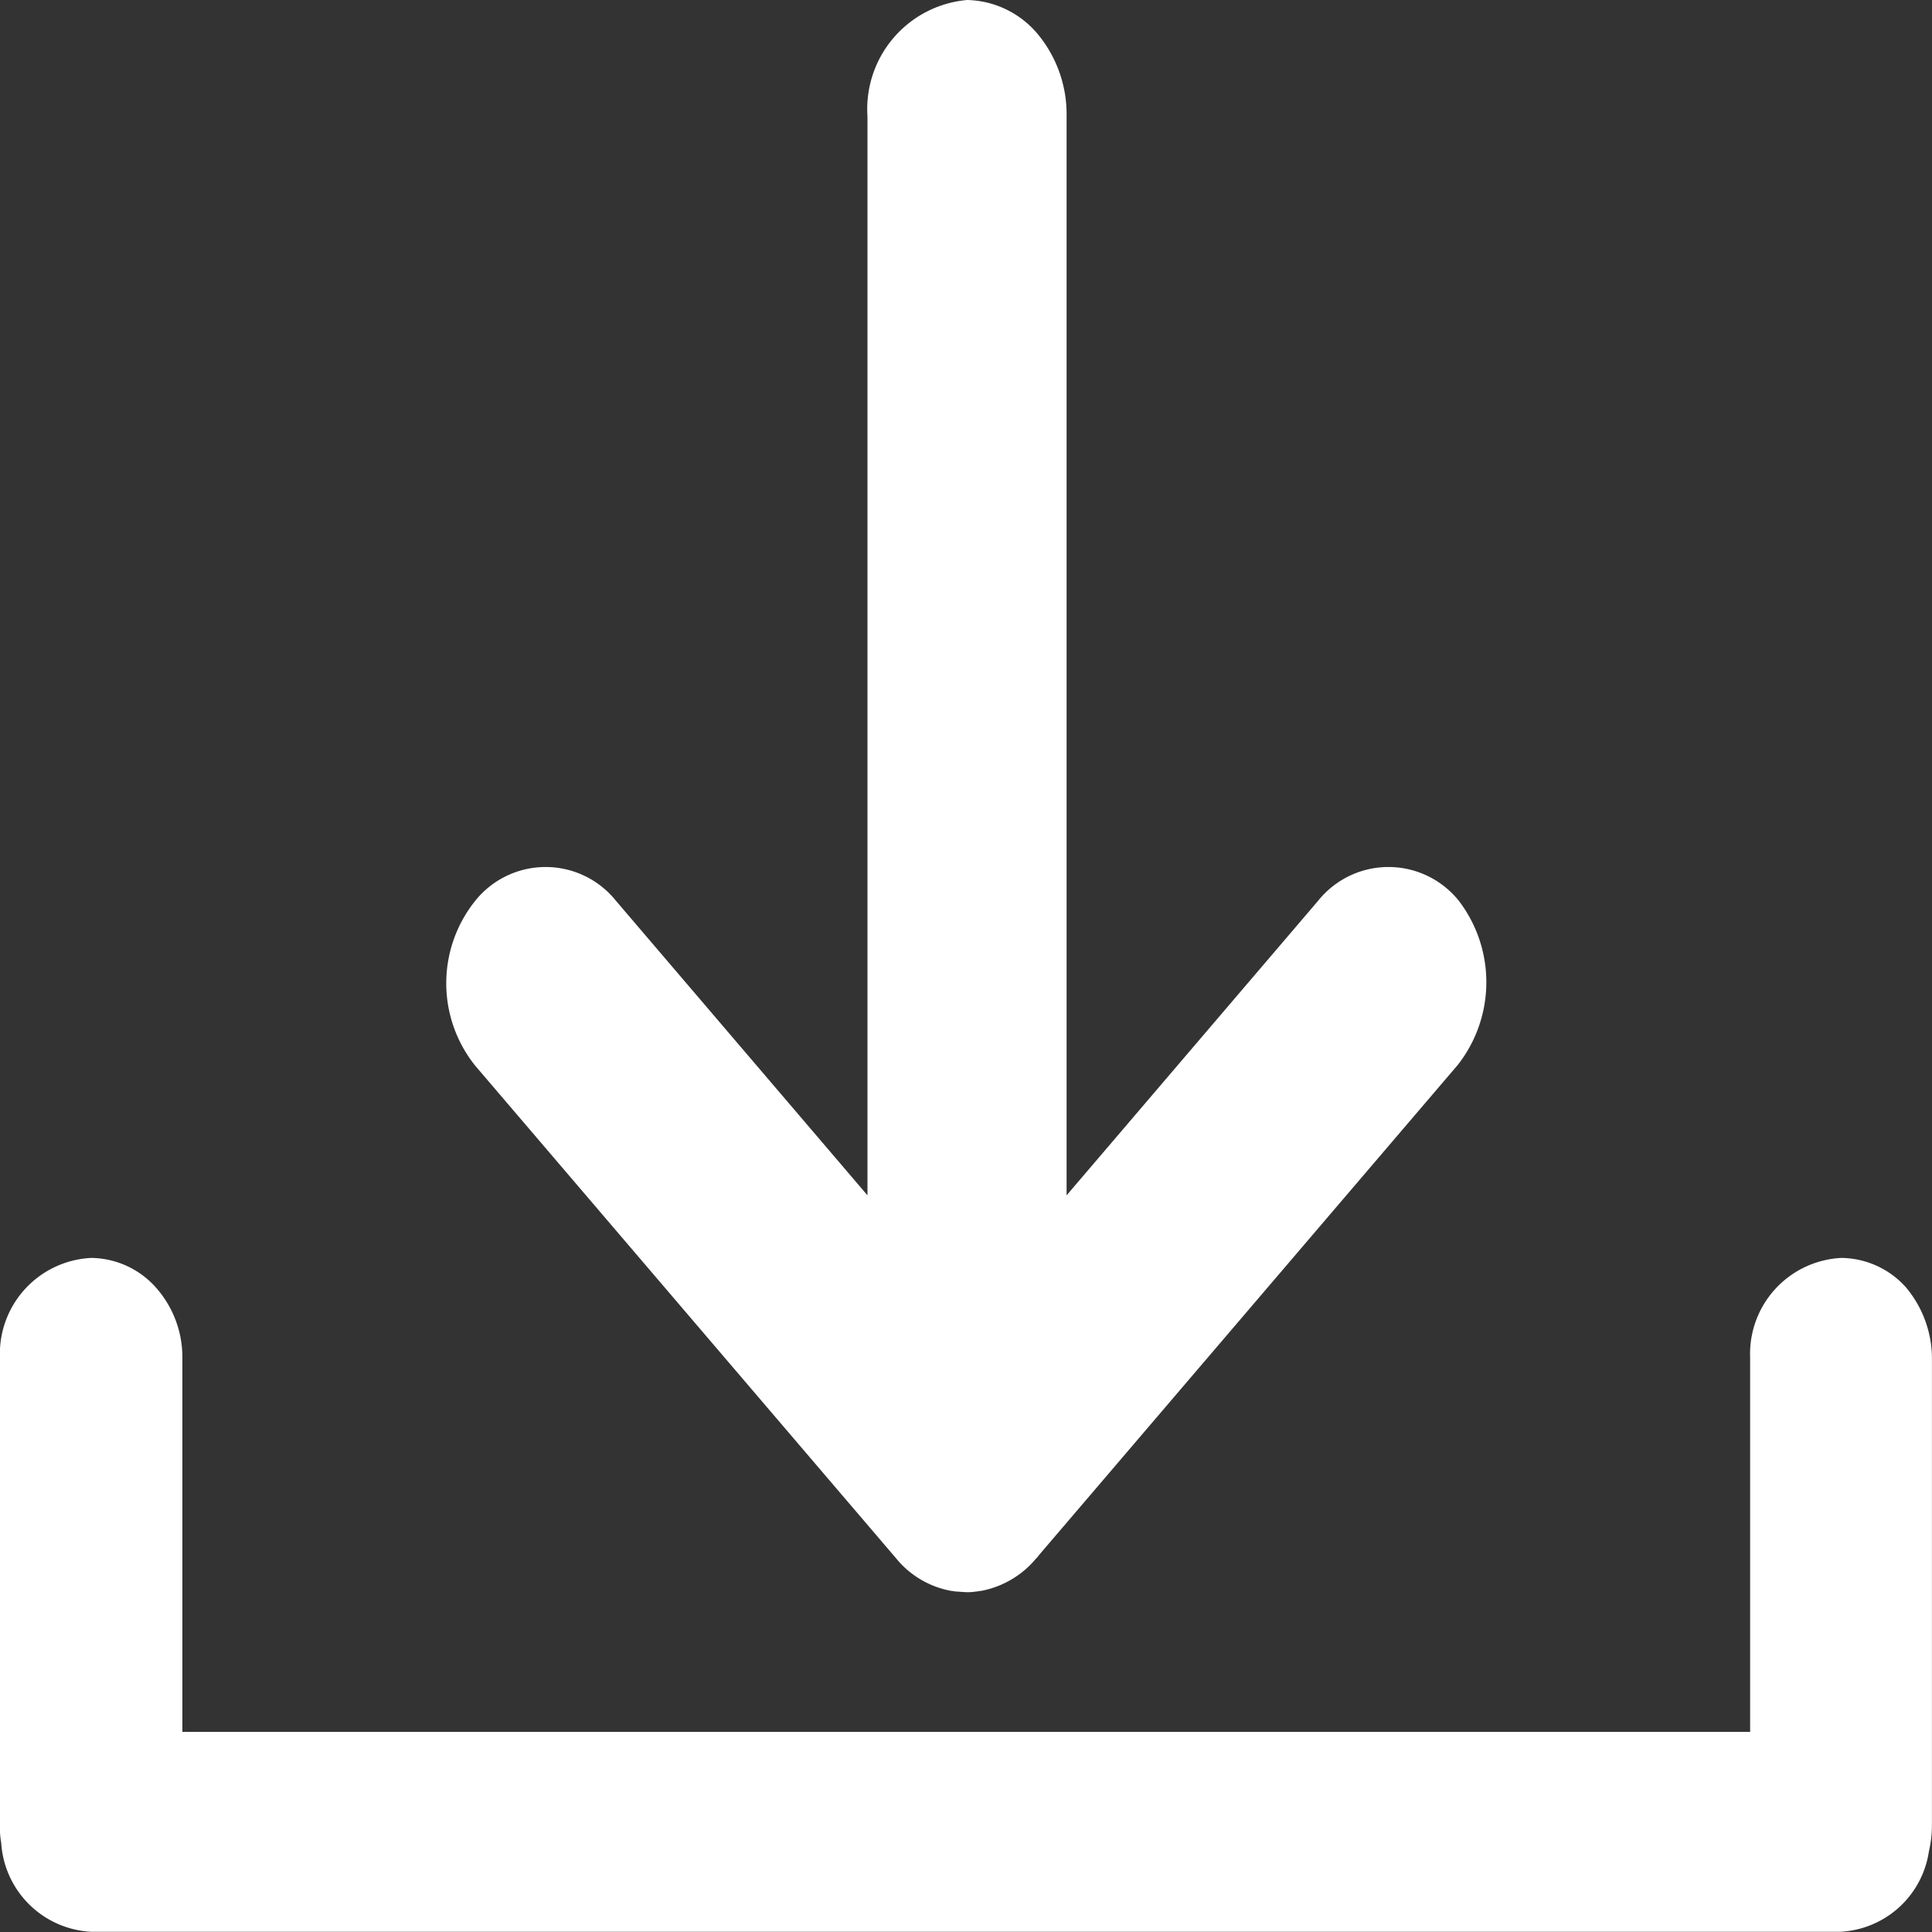
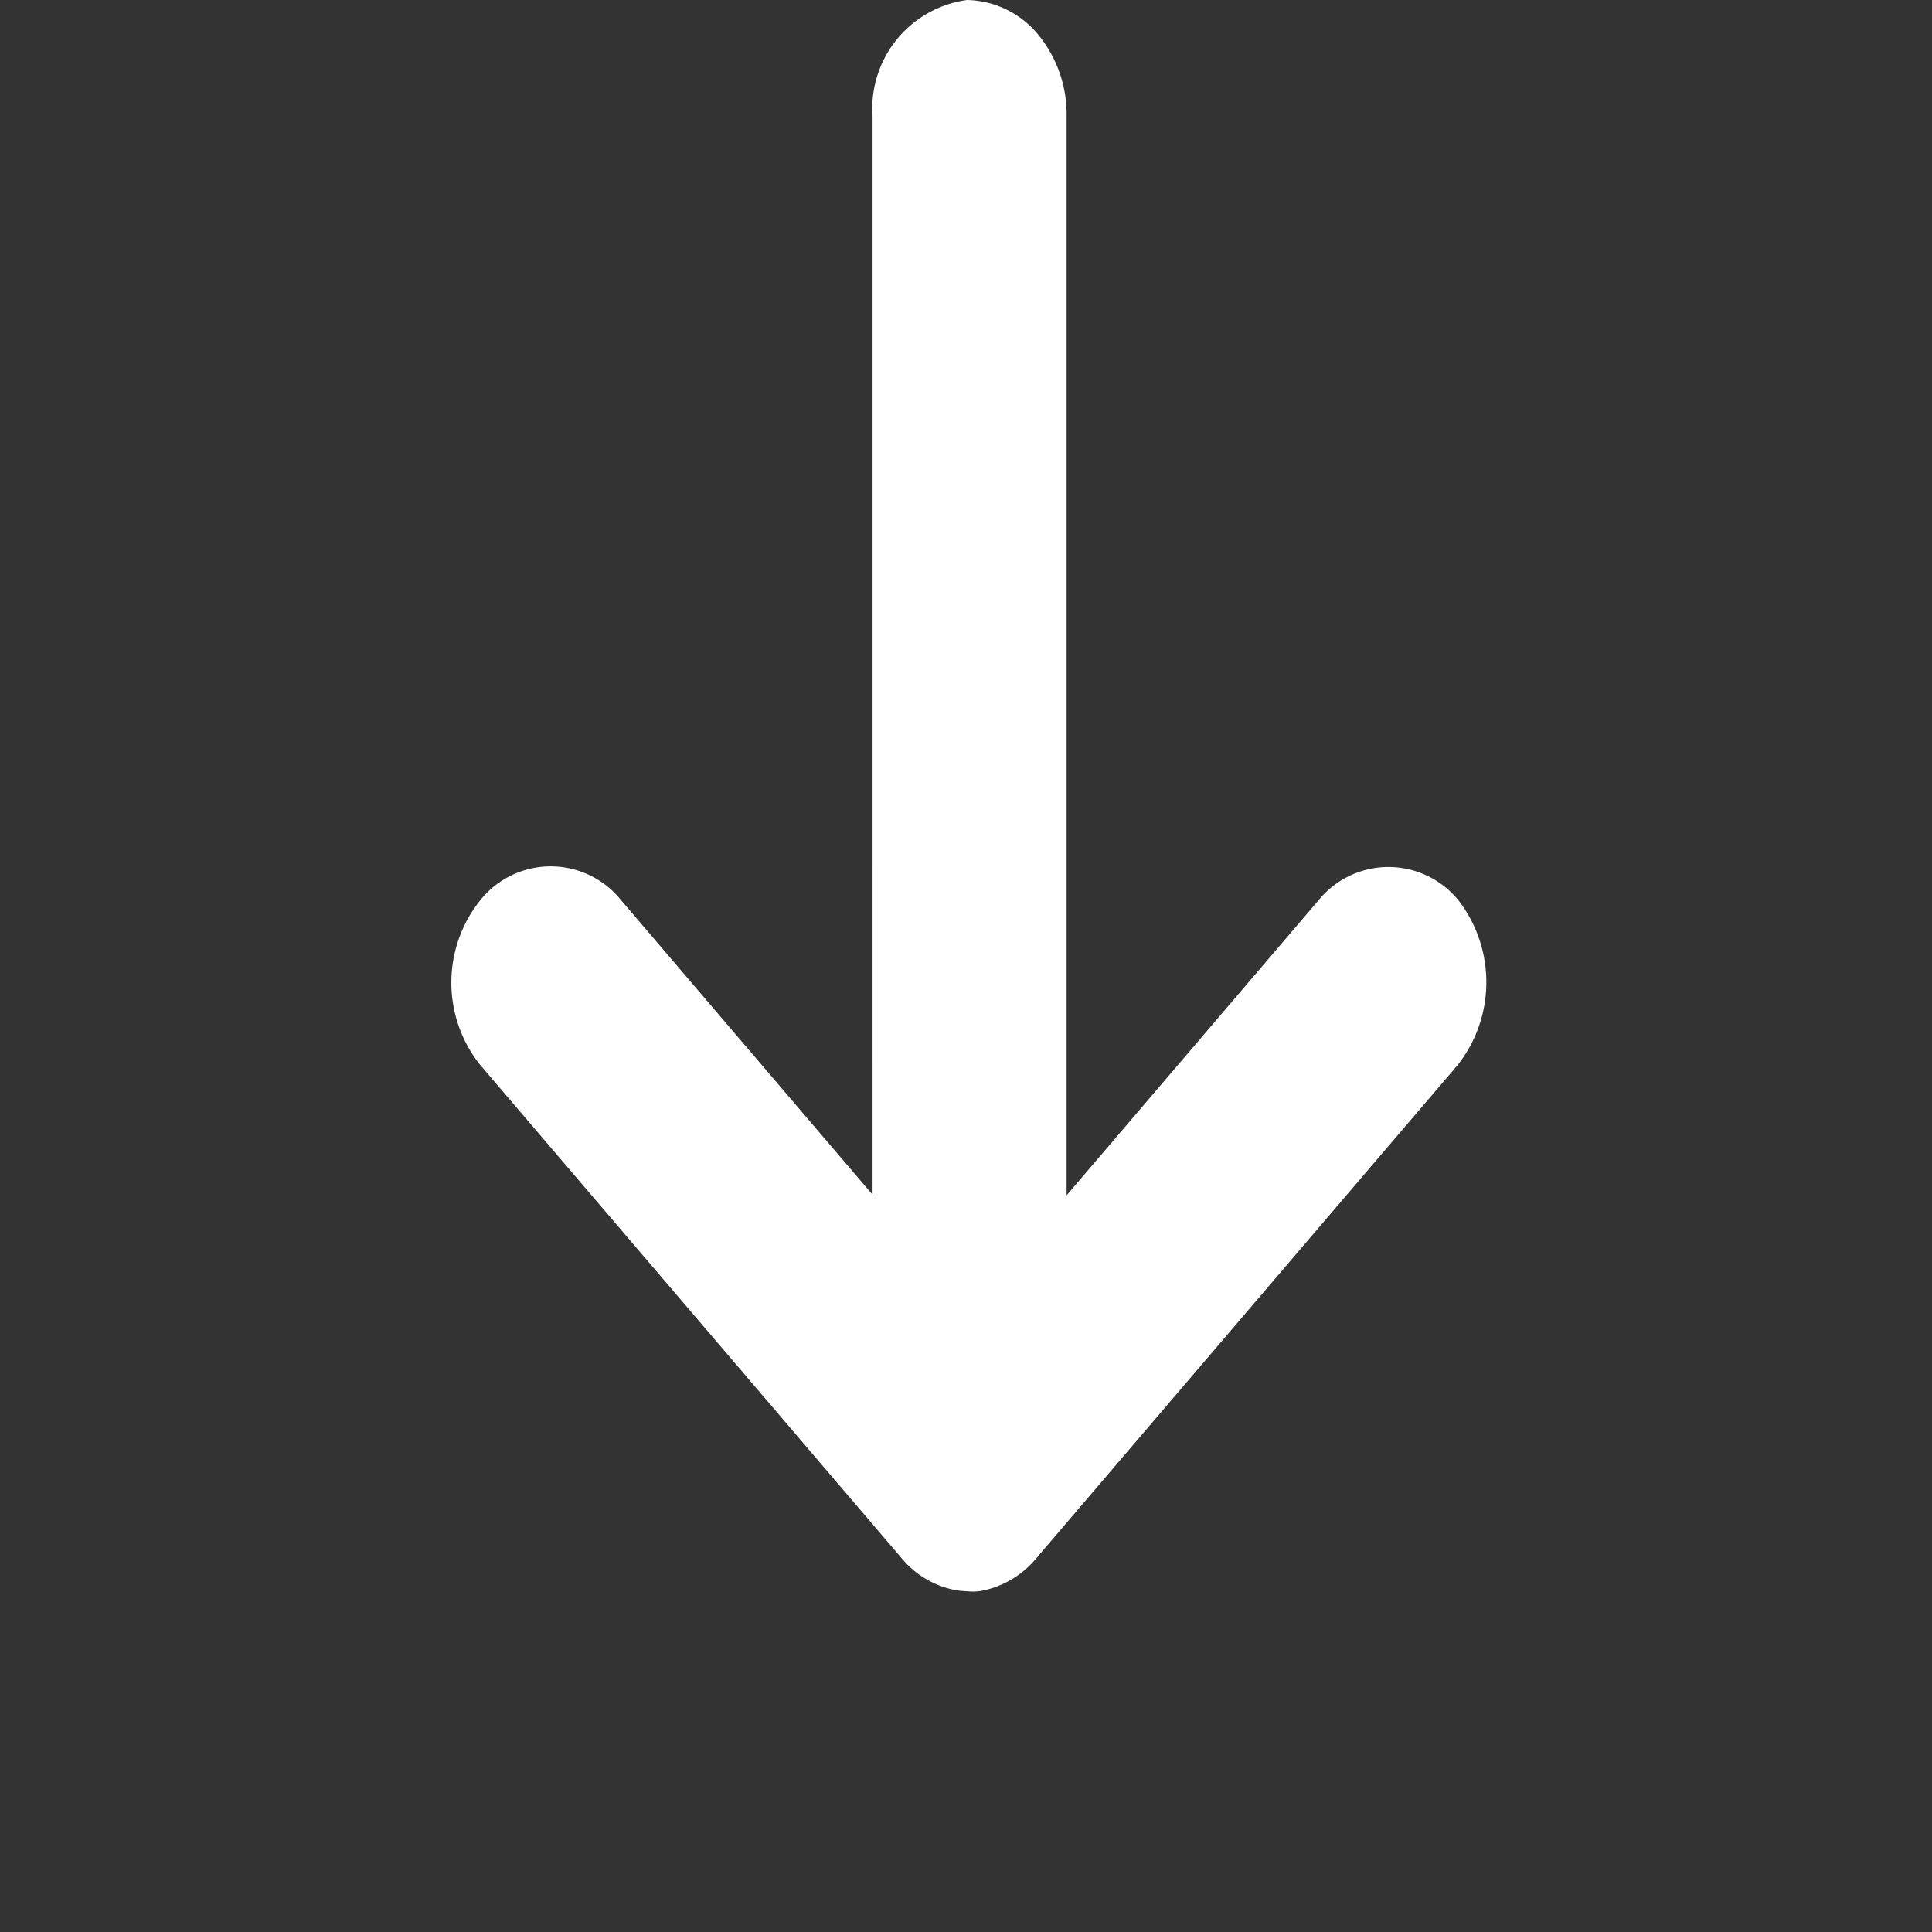
<svg xmlns="http://www.w3.org/2000/svg" width="30" height="30" viewBox="0 0 30 30">
  <rect x="0" y="0" width="30" height="30" fill="#333333" stroke="none" />
  <g id="picto_document" transform="translate(0)">
-     <path id="Path_6492" data-name="Path 6492" d="M30,303.392v7.257a1.8,1.8,0,0,1-.047.4,1.465,1.465,0,0,1-1.388,1.249H1.427A1.475,1.475,0,0,1,.02,310.918,1.33,1.33,0,0,1,0,310.639v-7.257a1.491,1.491,0,0,1,1.417-1.548,1.364,1.364,0,0,1,1,.454,1.63,1.63,0,0,1,.416,1.094v5.812H27.177v-5.812a1.491,1.491,0,0,1,1.417-1.548,1.364,1.364,0,0,1,1,.454,1.721,1.721,0,0,1,.406,1.1Z" transform="translate(-0.001 -282.301)" fill="#fff" />
-     <path id="Path_6493" data-name="Path 6493" d="M109.914,16.548l-6.5,7.608a.146.146,0,0,1-.035.041,1.462,1.462,0,0,1-.855.506c-.027,0-.053.01-.079.01a.821.821,0,0,1-.159.01l-.15-.01c-.027,0-.053-.01-.079-.01a1.436,1.436,0,0,1-.855-.506l-.035-.041-6.5-7.608a2.047,2.047,0,0,1,0-2.56,1.4,1.4,0,0,1,2.186,0l3.905,4.573V1.807A1.7,1.7,0,0,1,102.306,0,1.47,1.47,0,0,1,103.4.527a1.95,1.95,0,0,1,.45,1.28V18.561l3.905-4.573a1.4,1.4,0,0,1,2.186,0,2.083,2.083,0,0,1-.026,2.56Z" transform="translate(-87.288)" fill="#fff" />
+     <path id="Path_6493" data-name="Path 6493" d="M109.914,16.548l-6.5,7.608a.146.146,0,0,1-.035.041,1.462,1.462,0,0,1-.855.506a.821.821,0,0,1-.159.01l-.15-.01c-.027,0-.053-.01-.079-.01a1.436,1.436,0,0,1-.855-.506l-.035-.041-6.5-7.608a2.047,2.047,0,0,1,0-2.56,1.4,1.4,0,0,1,2.186,0l3.905,4.573V1.807A1.7,1.7,0,0,1,102.306,0,1.47,1.47,0,0,1,103.4.527a1.95,1.95,0,0,1,.45,1.28V18.561l3.905-4.573a1.4,1.4,0,0,1,2.186,0,2.083,2.083,0,0,1-.026,2.56Z" transform="translate(-87.288)" fill="#fff" />
  </g>
</svg>